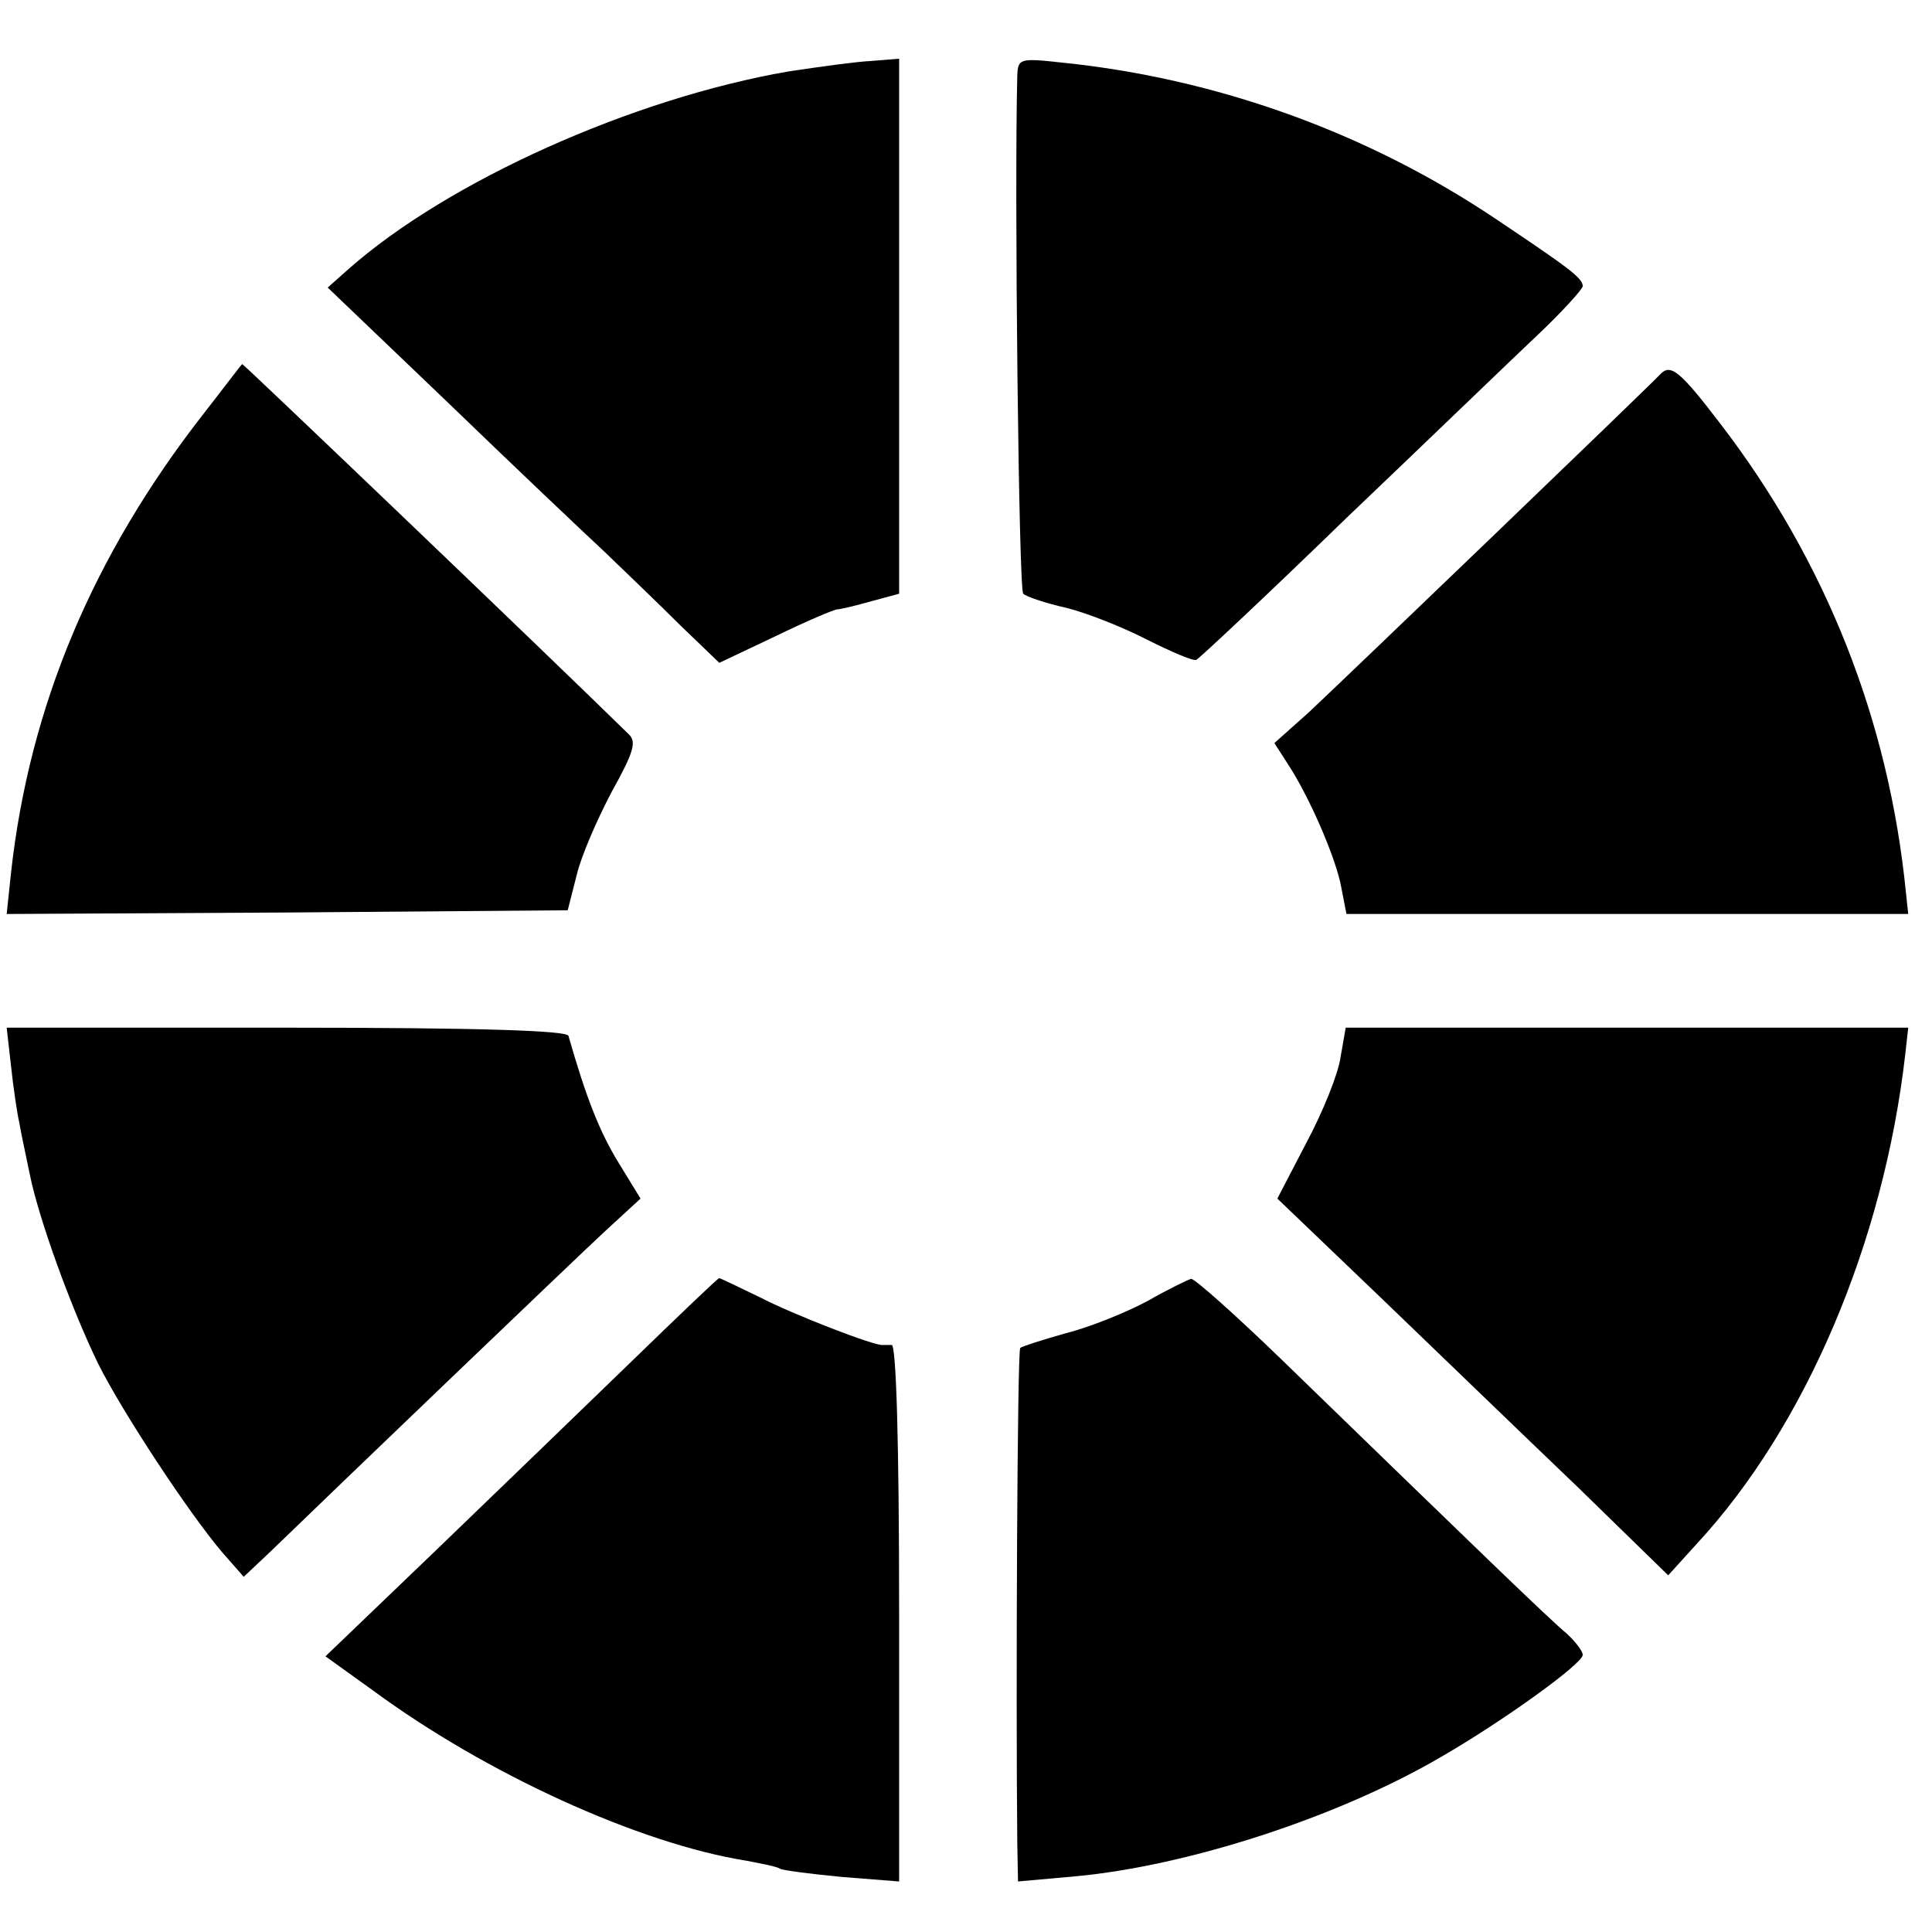
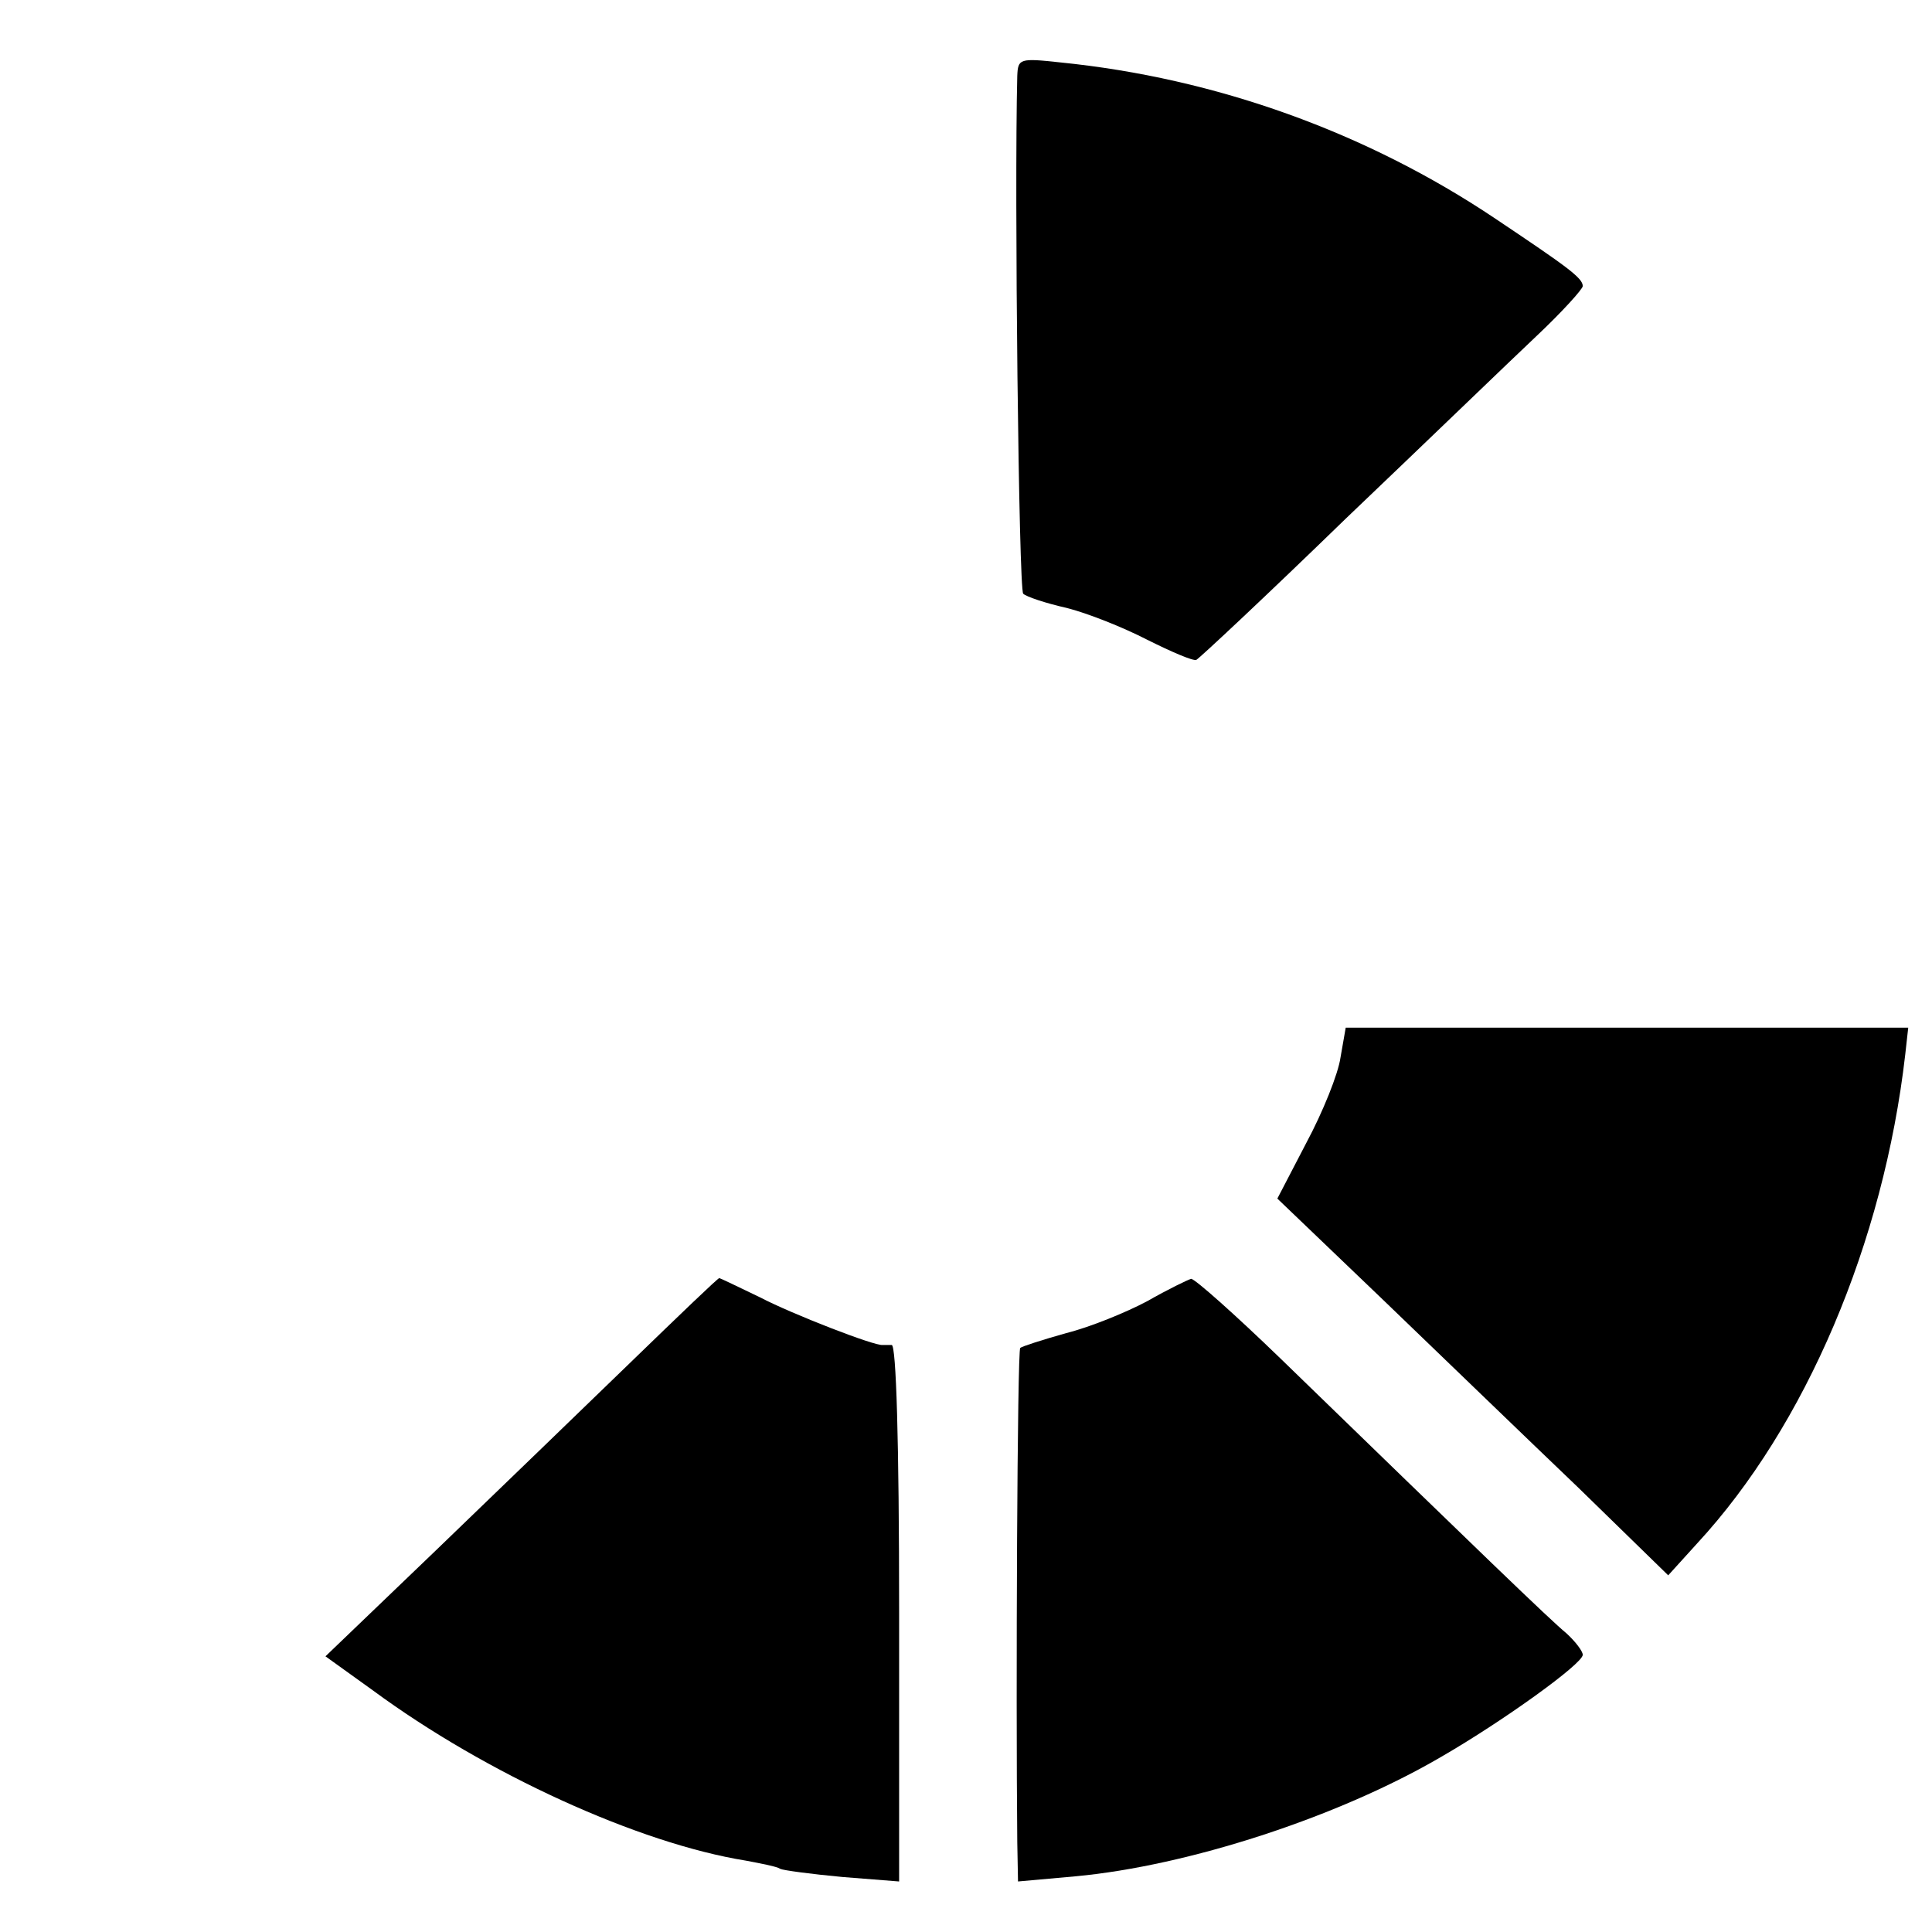
<svg xmlns="http://www.w3.org/2000/svg" version="1.0" width="260pt" height="260pt" viewBox="0 0 260 260" preserveAspectRatio="xMidYMid meet">
  <g transform="translate(0,260) scale(0.1,-0.1)" fill="#000000" stroke="none">
-     <path d="M1062 2504 c-210 -36 -460 -148 -594 -267 l-27 -24 161 -154 c88 -85 184 -176 212 -202 28 -27 74 -71 102 -99 l52 -50 76 36 c41 20 79 36 83 36 4 0 25 5 46 11 l37 10 0 360 0 360 -37 -3 c-21 -1 -71 -8 -111 -14z" />
    <path d="M1369 2498 c-4 -156 2 -692 8 -697 4 -4 31 -13 58 -19 28 -7 76 -26 109 -43 32 -16 62 -29 66 -27 4 2 95 87 201 190 107 102 222 213 257 246 34 32 62 63 62 67 0 11 -21 26 -118 91 -173 116 -376 189 -585 210 -55 6 -57 5 -58 -18z" />
-     <path d="M273 2042 c-148 -190 -233 -392 -258 -615 l-6 -57 377 2 378 3 12 47 c6 26 28 76 47 112 30 54 34 68 23 78 -108 106 -518 498 -520 498 -1 0 -24 -31 -53 -68z" />
-     <path d="M2234 2096 c-20 -21 -426 -411 -472 -454 l-47 -42 18 -28 c29 -44 65 -127 72 -166 l7 -36 378 0 378 0 -3 28 c-23 233 -108 447 -250 632 -55 72 -67 81 -81 66z" />
-     <path d="M15 1164 c3 -28 8 -62 11 -75 2 -13 9 -44 14 -69 12 -60 56 -181 92 -255 33 -66 122 -201 167 -254 l29 -33 35 33 c95 92 406 390 449 430 l50 46 -30 49 c-25 41 -43 86 -67 170 -2 7 -117 11 -380 11 l-376 0 6 -53z" />
    <path d="M1804 1177 c-3 -22 -24 -74 -46 -115 l-39 -75 142 -136 c78 -75 196 -189 263 -253 l121 -118 39 43 c146 158 251 405 280 658 l4 36 -378 0 -379 0 -7 -40z" />
    <path d="M849 767 c-64 -62 -182 -176 -263 -254 l-148 -142 64 -46 c152 -112 358 -206 502 -229 21 -4 42 -8 46 -11 4 -2 41 -7 84 -11 l76 -6 0 361 c0 234 -4 361 -10 361 -5 0 -11 0 -12 0 -10 -2 -123 42 -165 64 -29 14 -54 26 -55 26 -2 0 -55 -51 -119 -113z" />
    <path d="M1544 849 c-28 -15 -77 -35 -109 -43 -32 -9 -60 -18 -62 -20 -4 -3 -6 -466 -4 -665 l1 -53 78 7 c150 14 352 79 492 161 83 48 190 125 190 137 0 5 -10 18 -22 29 -22 18 -116 109 -385 370 -61 59 -115 107 -120 107 -4 -1 -31 -14 -59 -30z" />
  </g>
</svg>